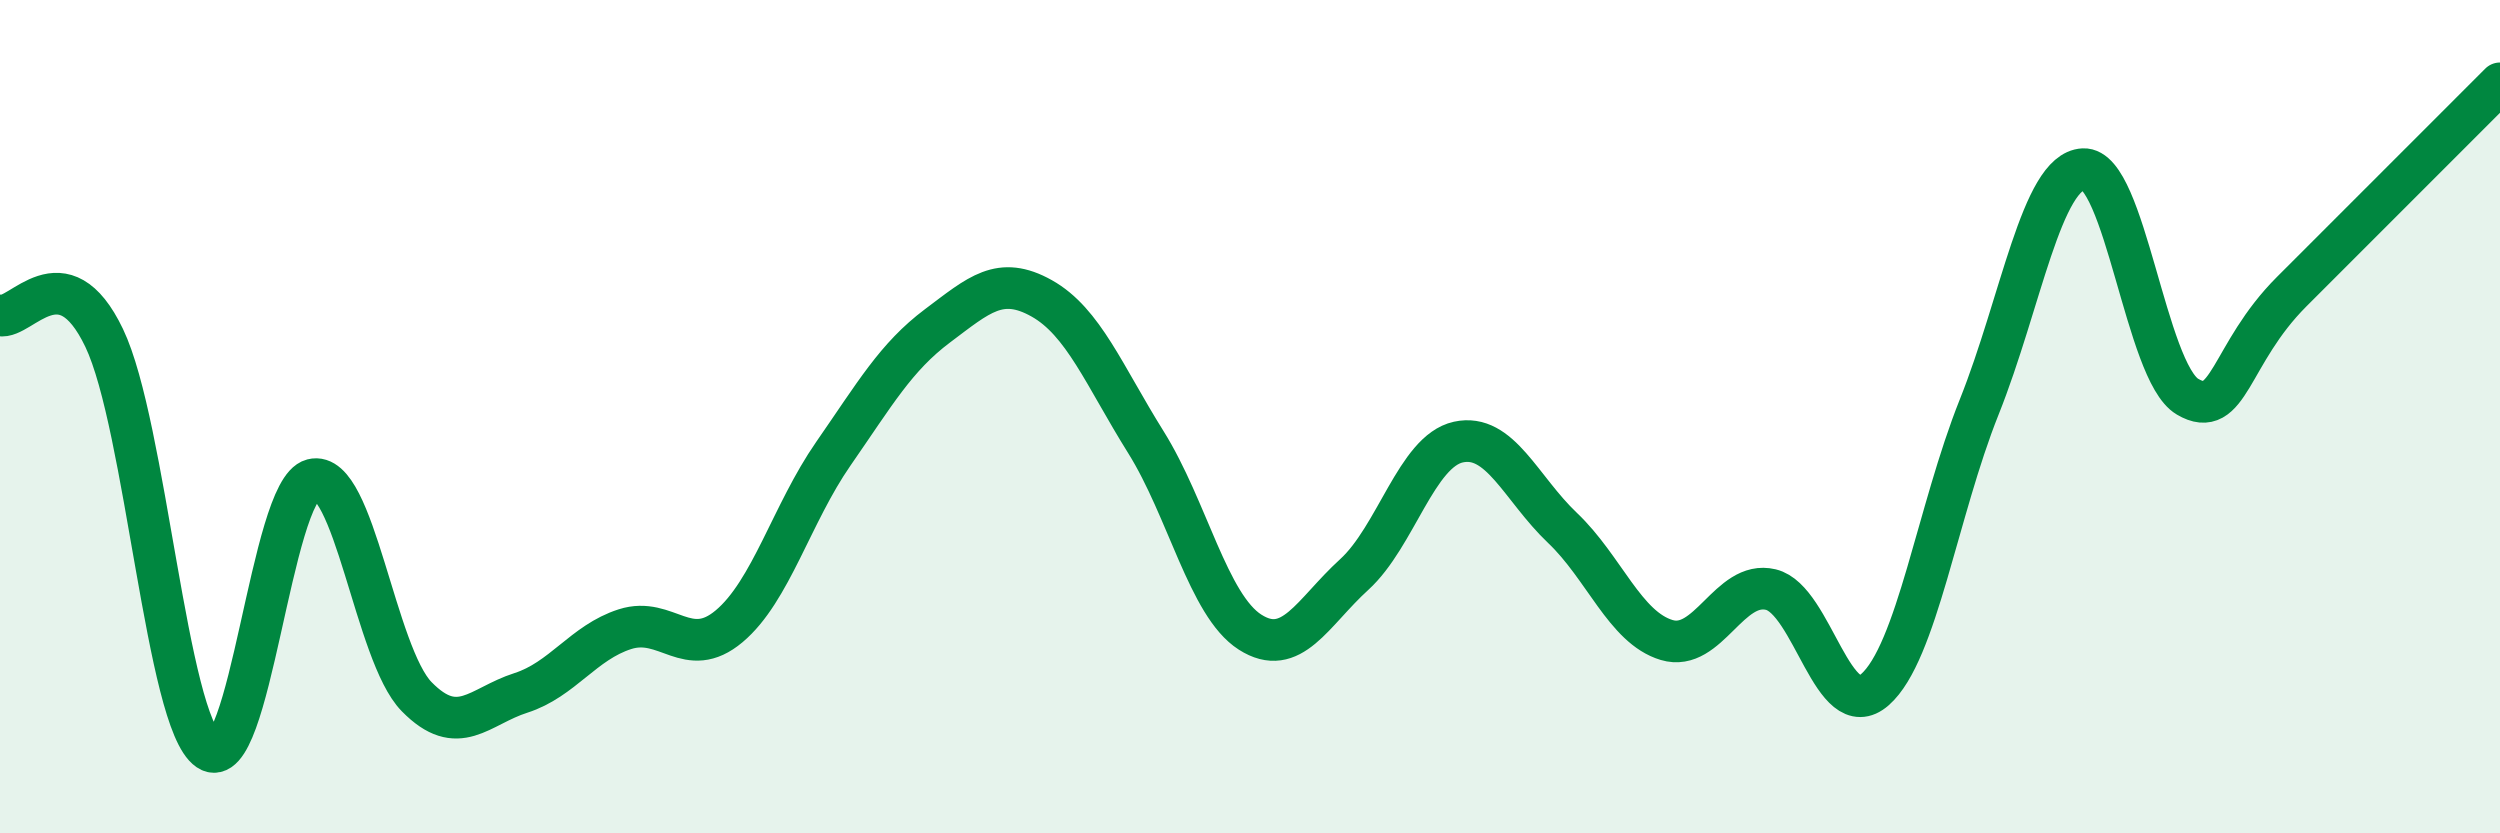
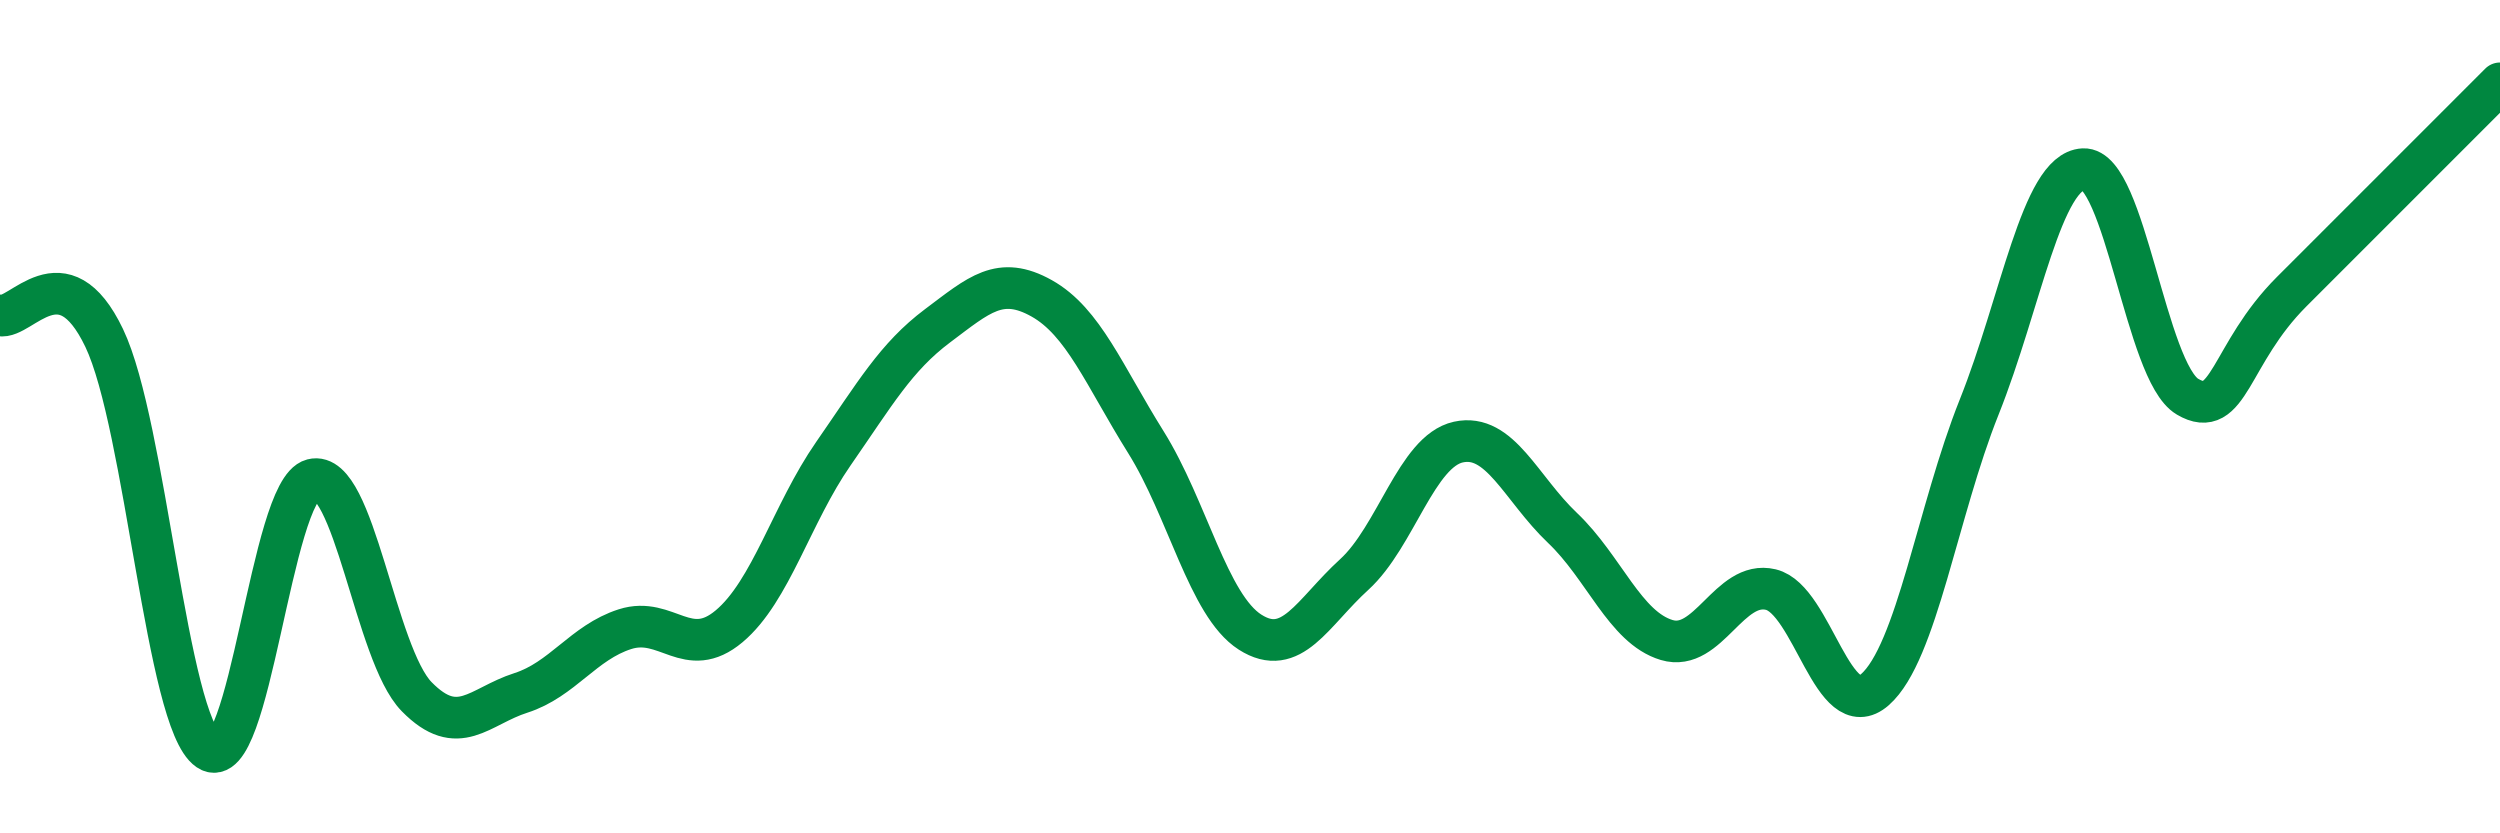
<svg xmlns="http://www.w3.org/2000/svg" width="60" height="20" viewBox="0 0 60 20">
-   <path d="M 0,7.57 C 0.5,7.68 1.5,6.02 2.5,8.11 C 3.5,10.2 4,17.32 5,18 C 6,18.68 6.5,11.77 7.5,11.51 C 8.5,11.25 9,15.7 10,16.72 C 11,17.74 11.5,16.95 12.5,16.63 C 13.5,16.31 14,15.42 15,15.1 C 16,14.78 16.5,15.87 17.5,15.03 C 18.5,14.19 19,12.33 20,10.89 C 21,9.45 21.5,8.57 22.5,7.82 C 23.5,7.07 24,6.6 25,7.16 C 26,7.72 26.5,9.01 27.5,10.61 C 28.5,12.21 29,14.53 30,15.17 C 31,15.81 31.5,14.7 32.5,13.79 C 33.5,12.88 34,10.83 35,10.61 C 36,10.39 36.5,11.72 37.5,12.67 C 38.5,13.62 39,15.06 40,15.36 C 41,15.66 41.5,13.91 42.5,14.15 C 43.5,14.39 44,17.43 45,16.55 C 46,15.67 46.5,12.27 47.5,9.77 C 48.5,7.27 49,4.11 50,4.06 C 51,4.01 51.5,8.93 52.5,9.52 C 53.5,10.11 53.5,8.5 55,7 C 56.5,5.5 59,3 60,2L60 20L0 20Z" fill="#008740" opacity="0.1" stroke-linecap="round" stroke-linejoin="round" />
  <path d="M 0,7.57 C 0.5,7.68 1.5,6.02 2.5,8.11 C 3.5,10.2 4,17.32 5,18 C 6,18.68 6.5,11.77 7.5,11.51 C 8.5,11.25 9,15.7 10,16.72 C 11,17.74 11.5,16.95 12.5,16.63 C 13.5,16.31 14,15.42 15,15.1 C 16,14.78 16.5,15.87 17.5,15.03 C 18.5,14.19 19,12.33 20,10.89 C 21,9.45 21.5,8.57 22.5,7.82 C 23.5,7.07 24,6.6 25,7.16 C 26,7.72 26.5,9.01 27.5,10.61 C 28.5,12.21 29,14.53 30,15.17 C 31,15.81 31.5,14.7 32.5,13.79 C 33.5,12.88 34,10.83 35,10.61 C 36,10.39 36.5,11.72 37.5,12.67 C 38.5,13.62 39,15.06 40,15.36 C 41,15.66 41.5,13.91 42.5,14.15 C 43.5,14.39 44,17.43 45,16.55 C 46,15.67 46.5,12.27 47.5,9.77 C 48.5,7.27 49,4.11 50,4.06 C 51,4.01 51.5,8.93 52.5,9.52 C 53.5,10.11 53.5,8.5 55,7 C 56.5,5.5 59,3 60,2" stroke="#008740" stroke-width="1" fill="none" stroke-linecap="round" stroke-linejoin="round" />
</svg>